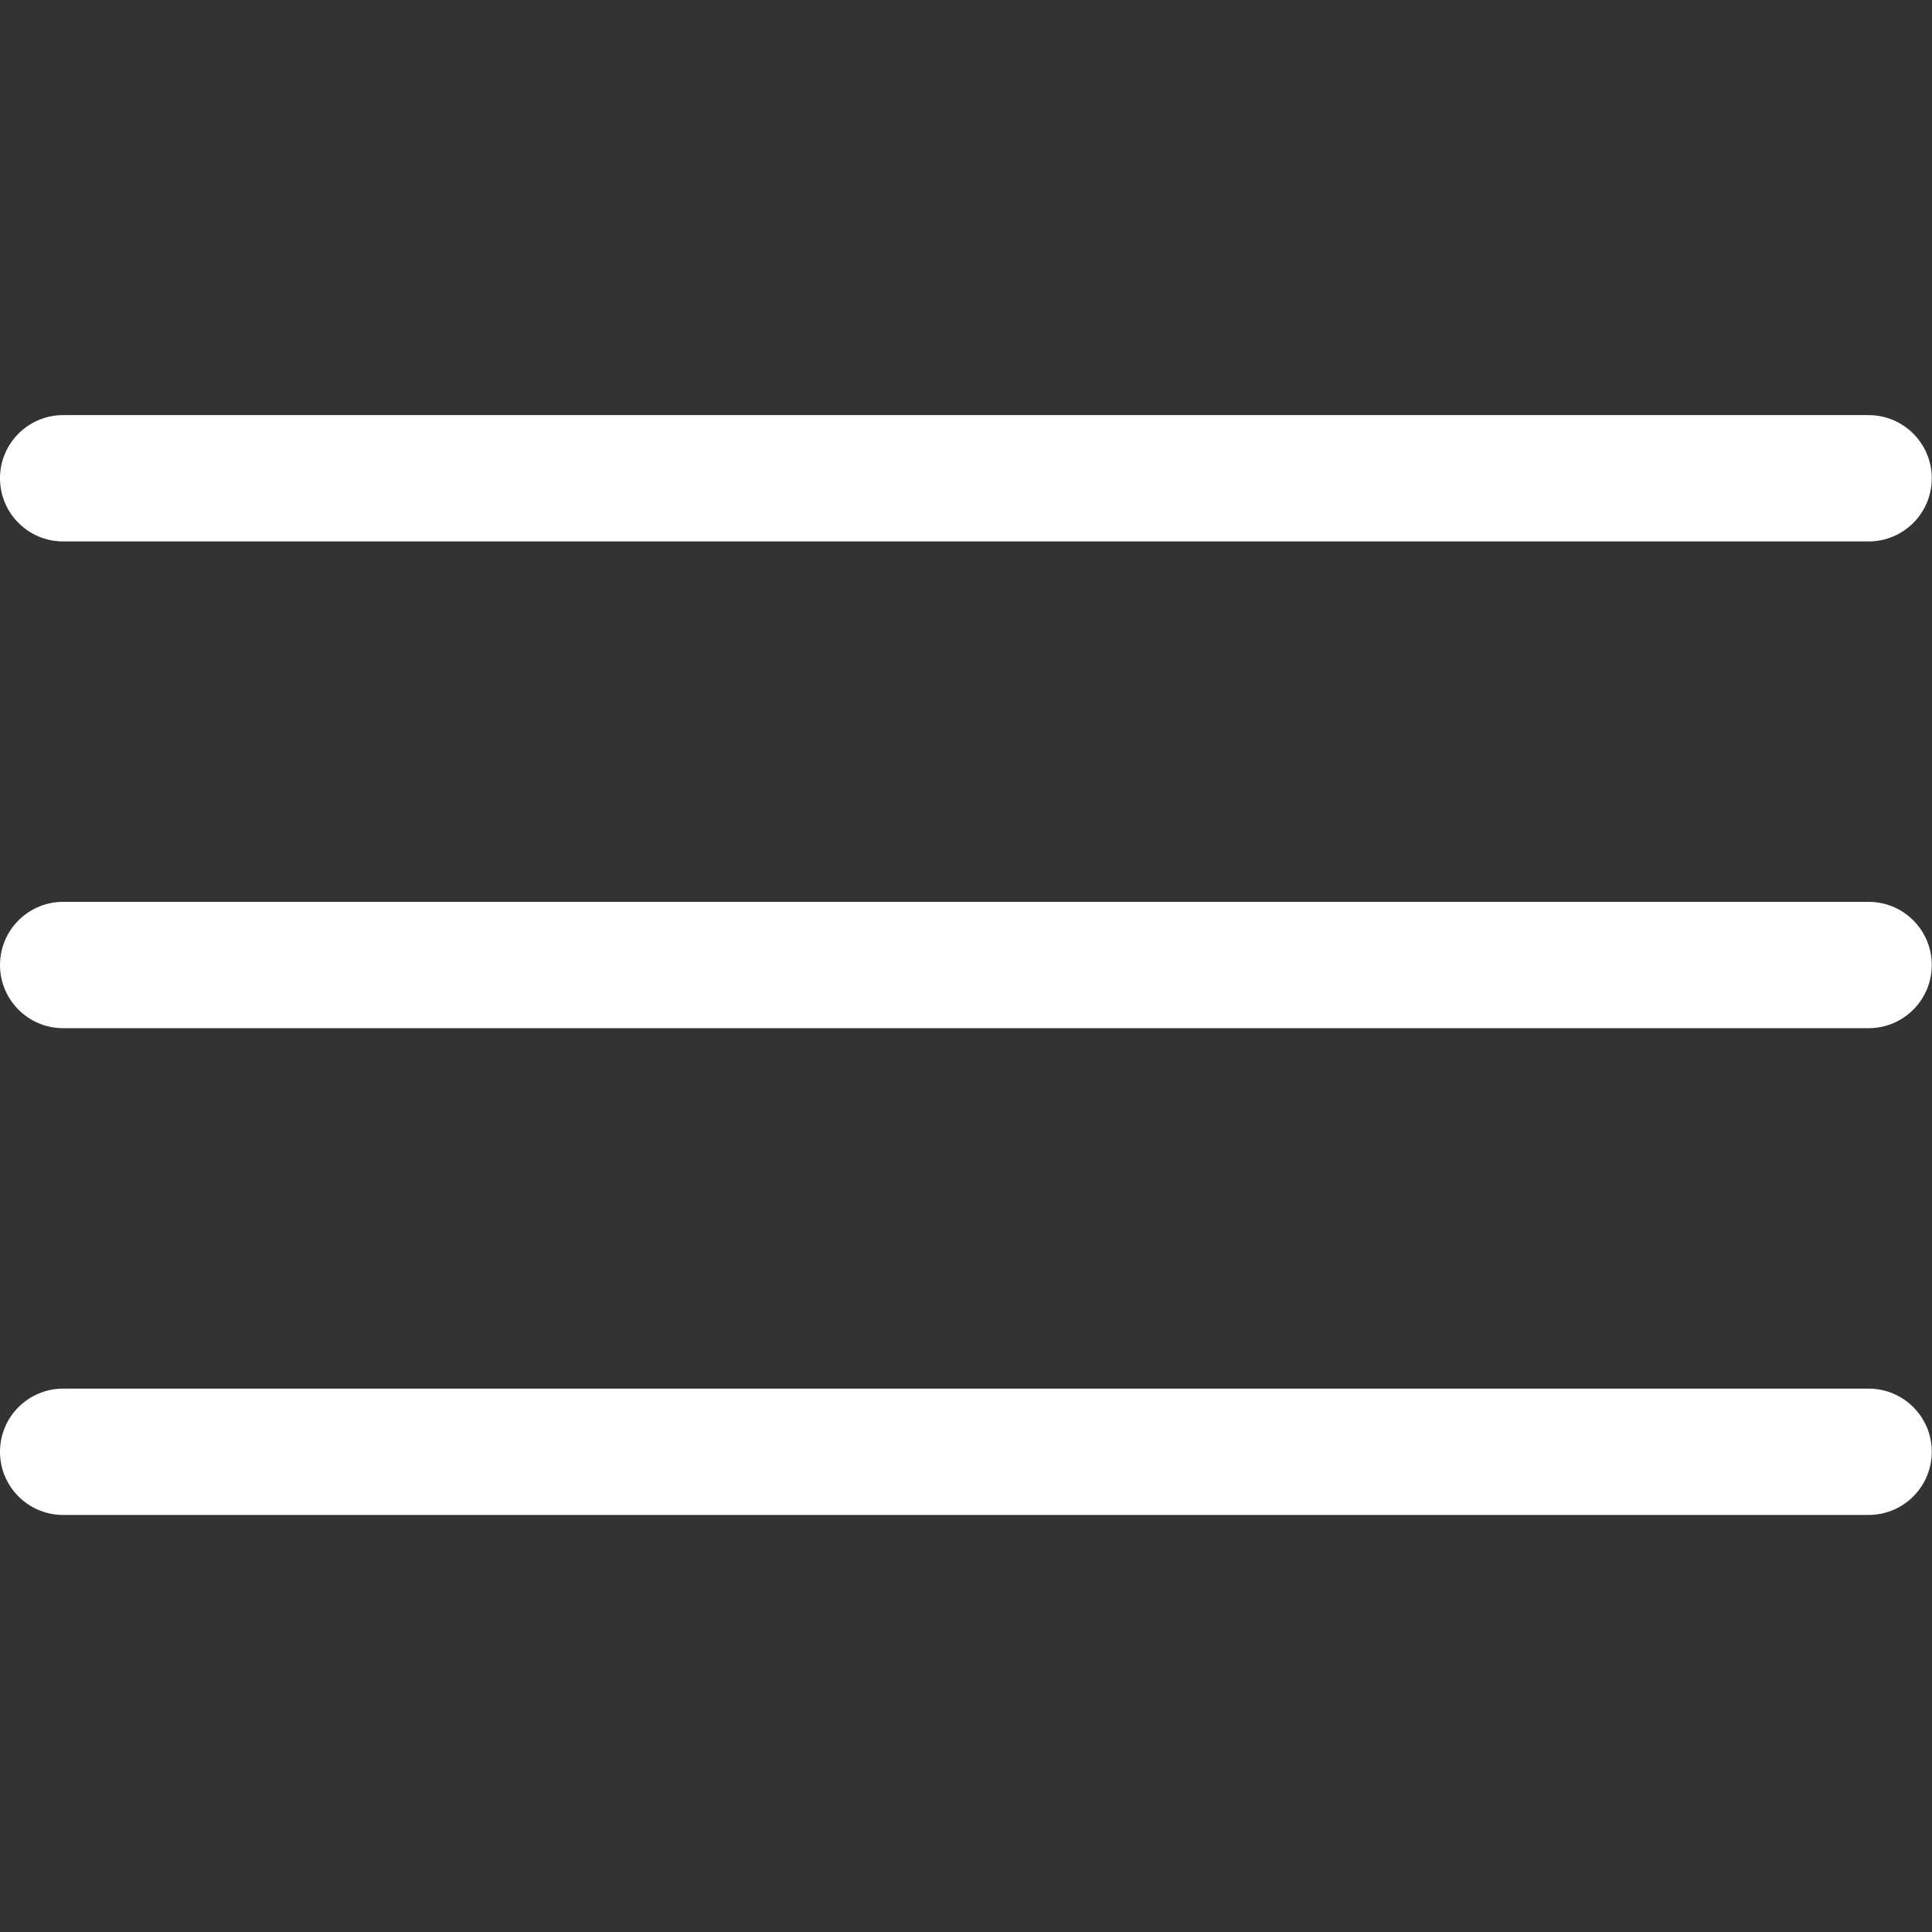
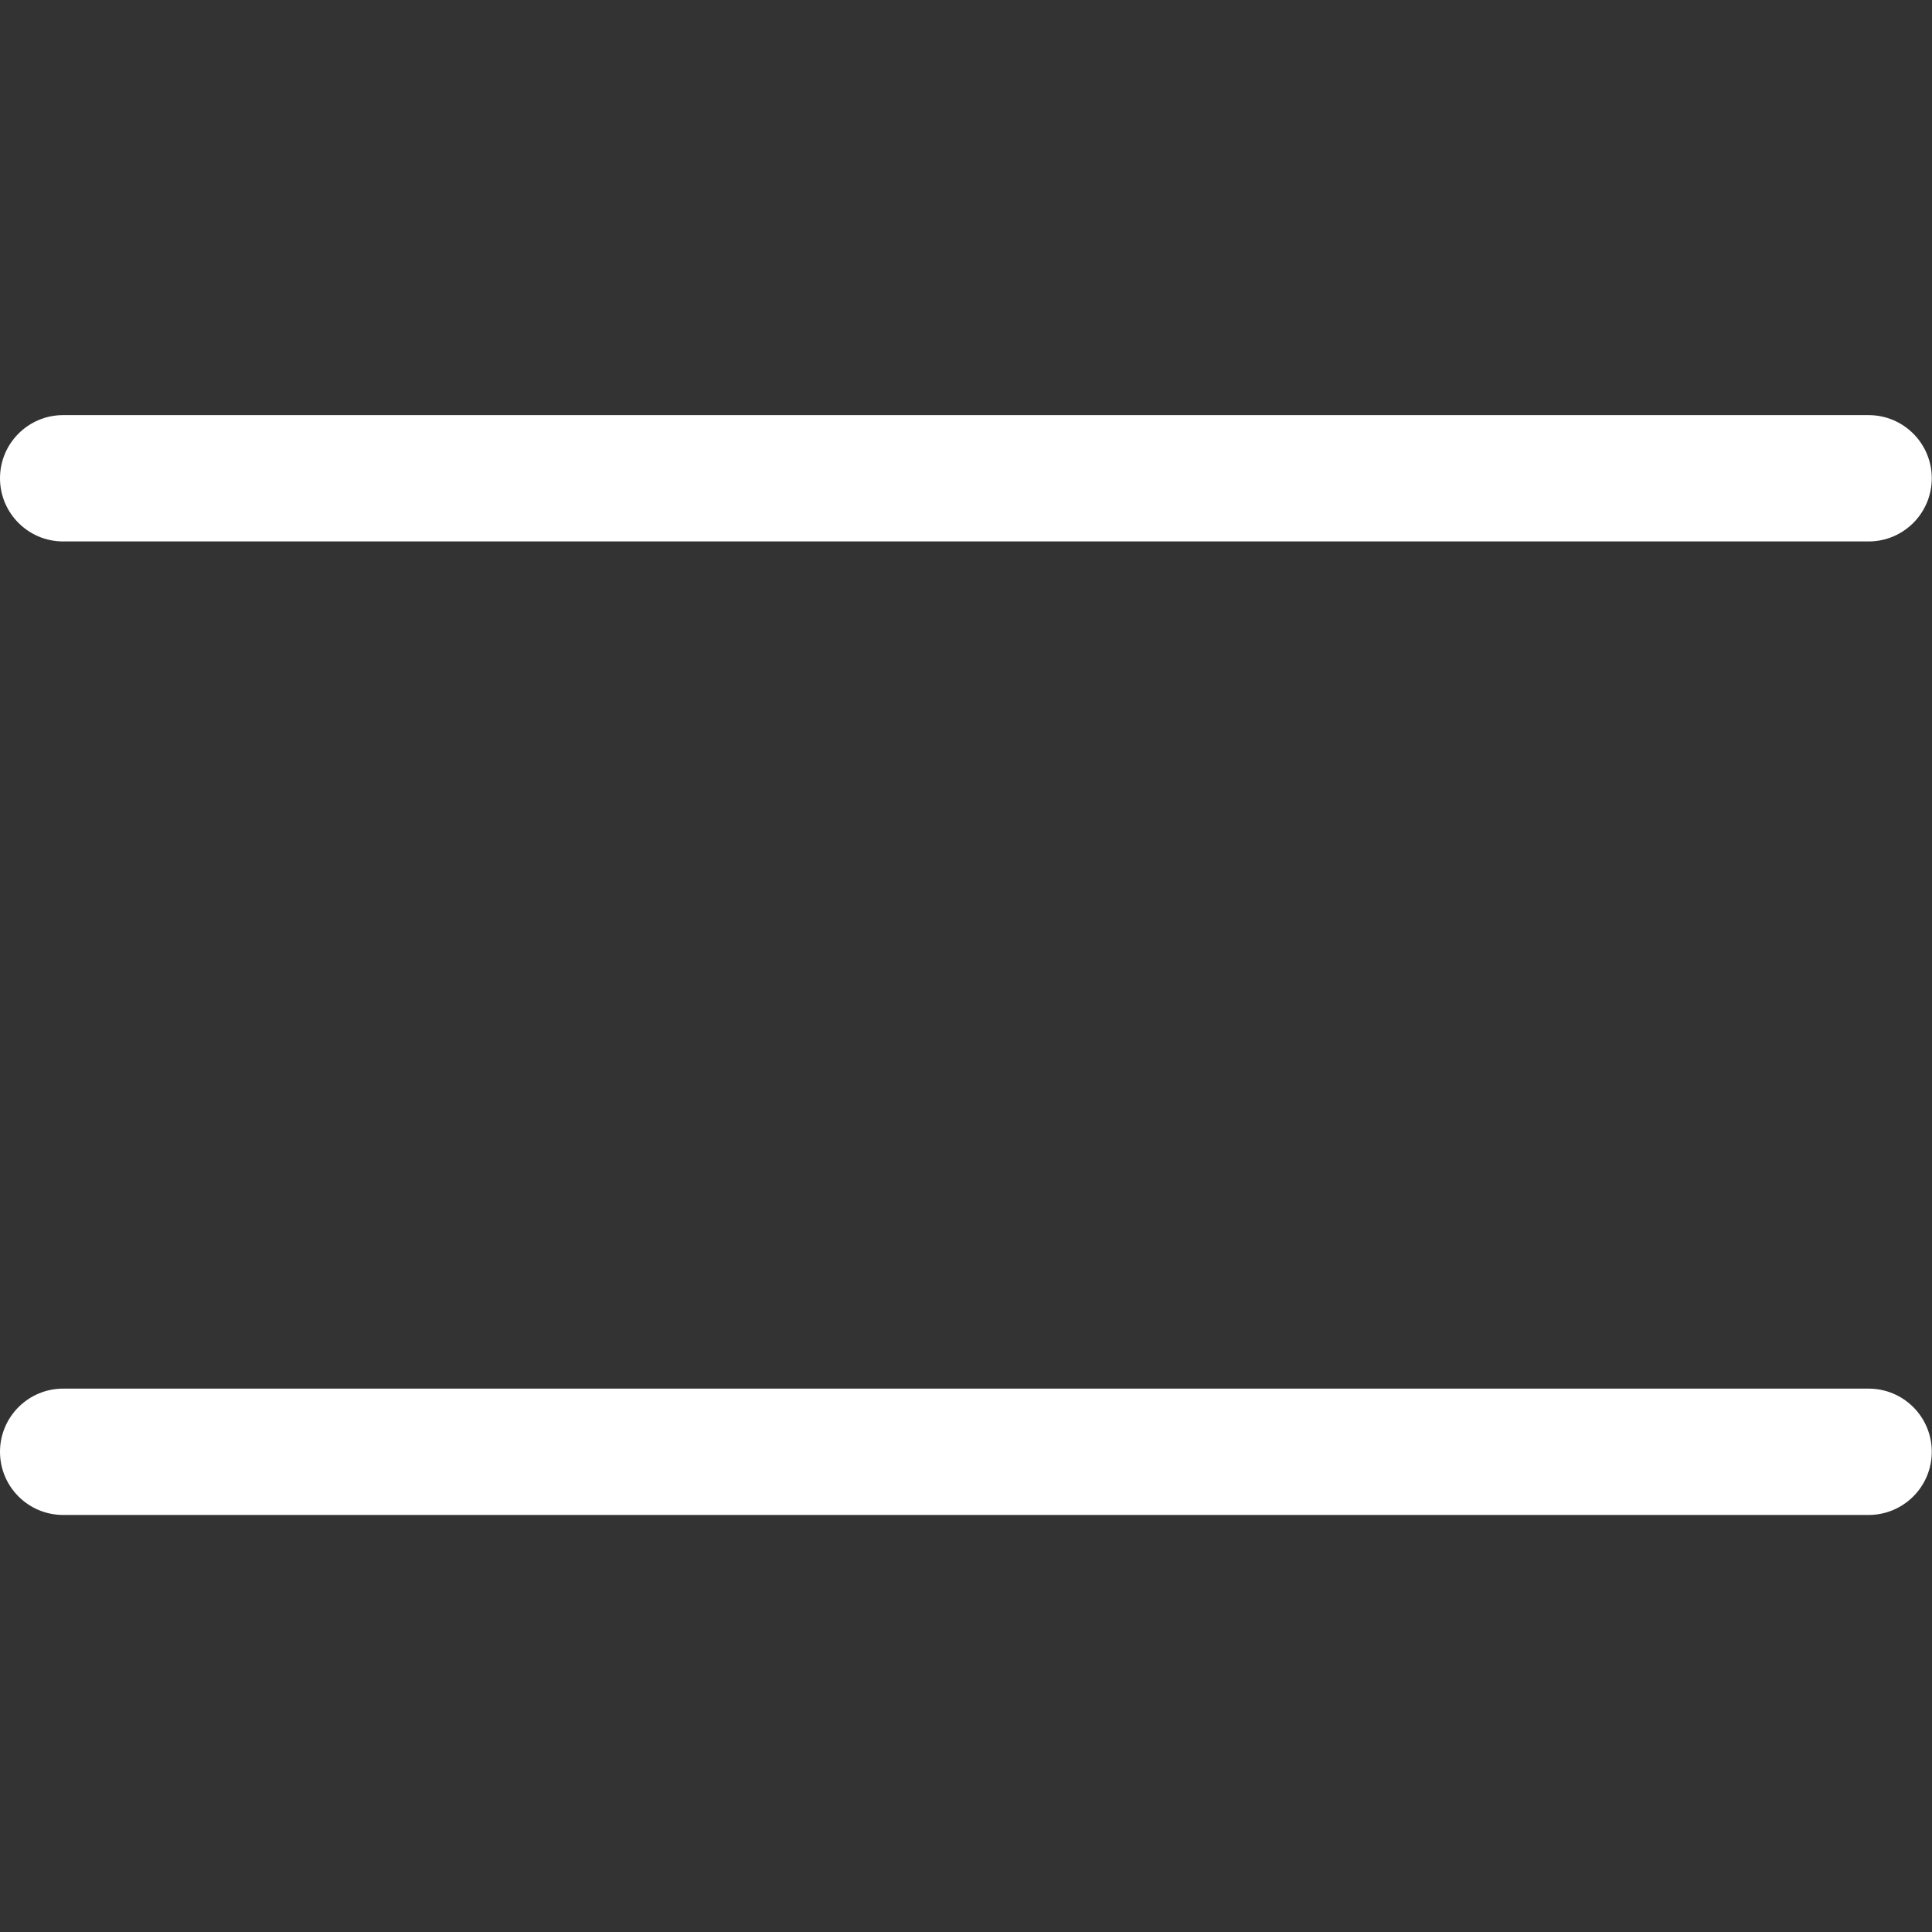
<svg xmlns="http://www.w3.org/2000/svg" version="1.1" id="Capa_1" x="0px" y="0px" viewBox="0 0 512 512" style="enable-background:new 0 0 512 512;" xml:space="preserve">
  <rect x="0" y="0" width="512" height="512" fill="#333333" stroke="none" />
  <style type="text/css">
	.st0{fill-rule:evenodd;clip-rule:evenodd;fill:#ffffff;}
</style>
  <g>
    <path class="st0" d="M16.74,143.49h63h44h30.46h0.01h62.99h0.02h43.98c0,0,0.01,0,0.01,0h33.53h29.46c0.01,0,0.02,0,0.02,0h33.52   h74.46h0.01h62.99c9.25,0,16.74-7.5,16.74-16.74c0-9.25-7.5-16.74-16.74-16.74h-63h-74.46h-0.01h-62.99c-0.01,0-0.01,0-0.02,0   h-33.52h-74.46c-0.01,0-0.01,0-0.02,0h-32.52h-30.46h-0.02H79.74h-0.01H16.74C7.5,110,0,117.5,0,126.74   C0,135.99,7.5,143.49,16.74,143.49z" />
-     <path class="st0" d="M495.21,239h-63h-74.46h-0.01h-62.99c-0.01,0-0.01,0-0.02,0h-33.52h-74.46c-0.01,0-0.01,0-0.02,0h-32.52   h-30.46h-0.02H79.74h-0.01H16.74C7.5,239,0,246.5,0,255.74c0,9.25,7.5,16.74,16.74,16.74h63v0h44h30.46h0.01h62.99h0.02h43.98   c0,0,0.01,0,0.01,0h33.53h29.46c0.01,0,0.02,0,0.02,0h33.52h74.46h0.01h62.99c9.25,0,16.74-7.5,16.74-16.74   C511.95,246.5,504.45,239,495.21,239z" />
    <path class="st0" d="M495.21,368h-63h-74.46h-0.01h-62.99c-0.01,0-0.01,0-0.02,0h-33.52h-74.46c-0.01,0-0.01,0-0.02,0h-32.52   h-30.46h-0.02H79.74h-0.01H16.74C7.5,368,0,375.5,0,384.74c0,9.25,7.5,16.74,16.74,16.74h63h44h30.46h0.01h62.99h0.02h43.98   c0,0,0.01,0,0.01,0h33.53h29.46c0.01,0,0.02,0,0.02,0h33.52v0h74.46h0.01h62.99c9.25,0,16.74-7.5,16.74-16.74   C511.95,375.5,504.45,368,495.21,368z" />
  </g>
</svg>